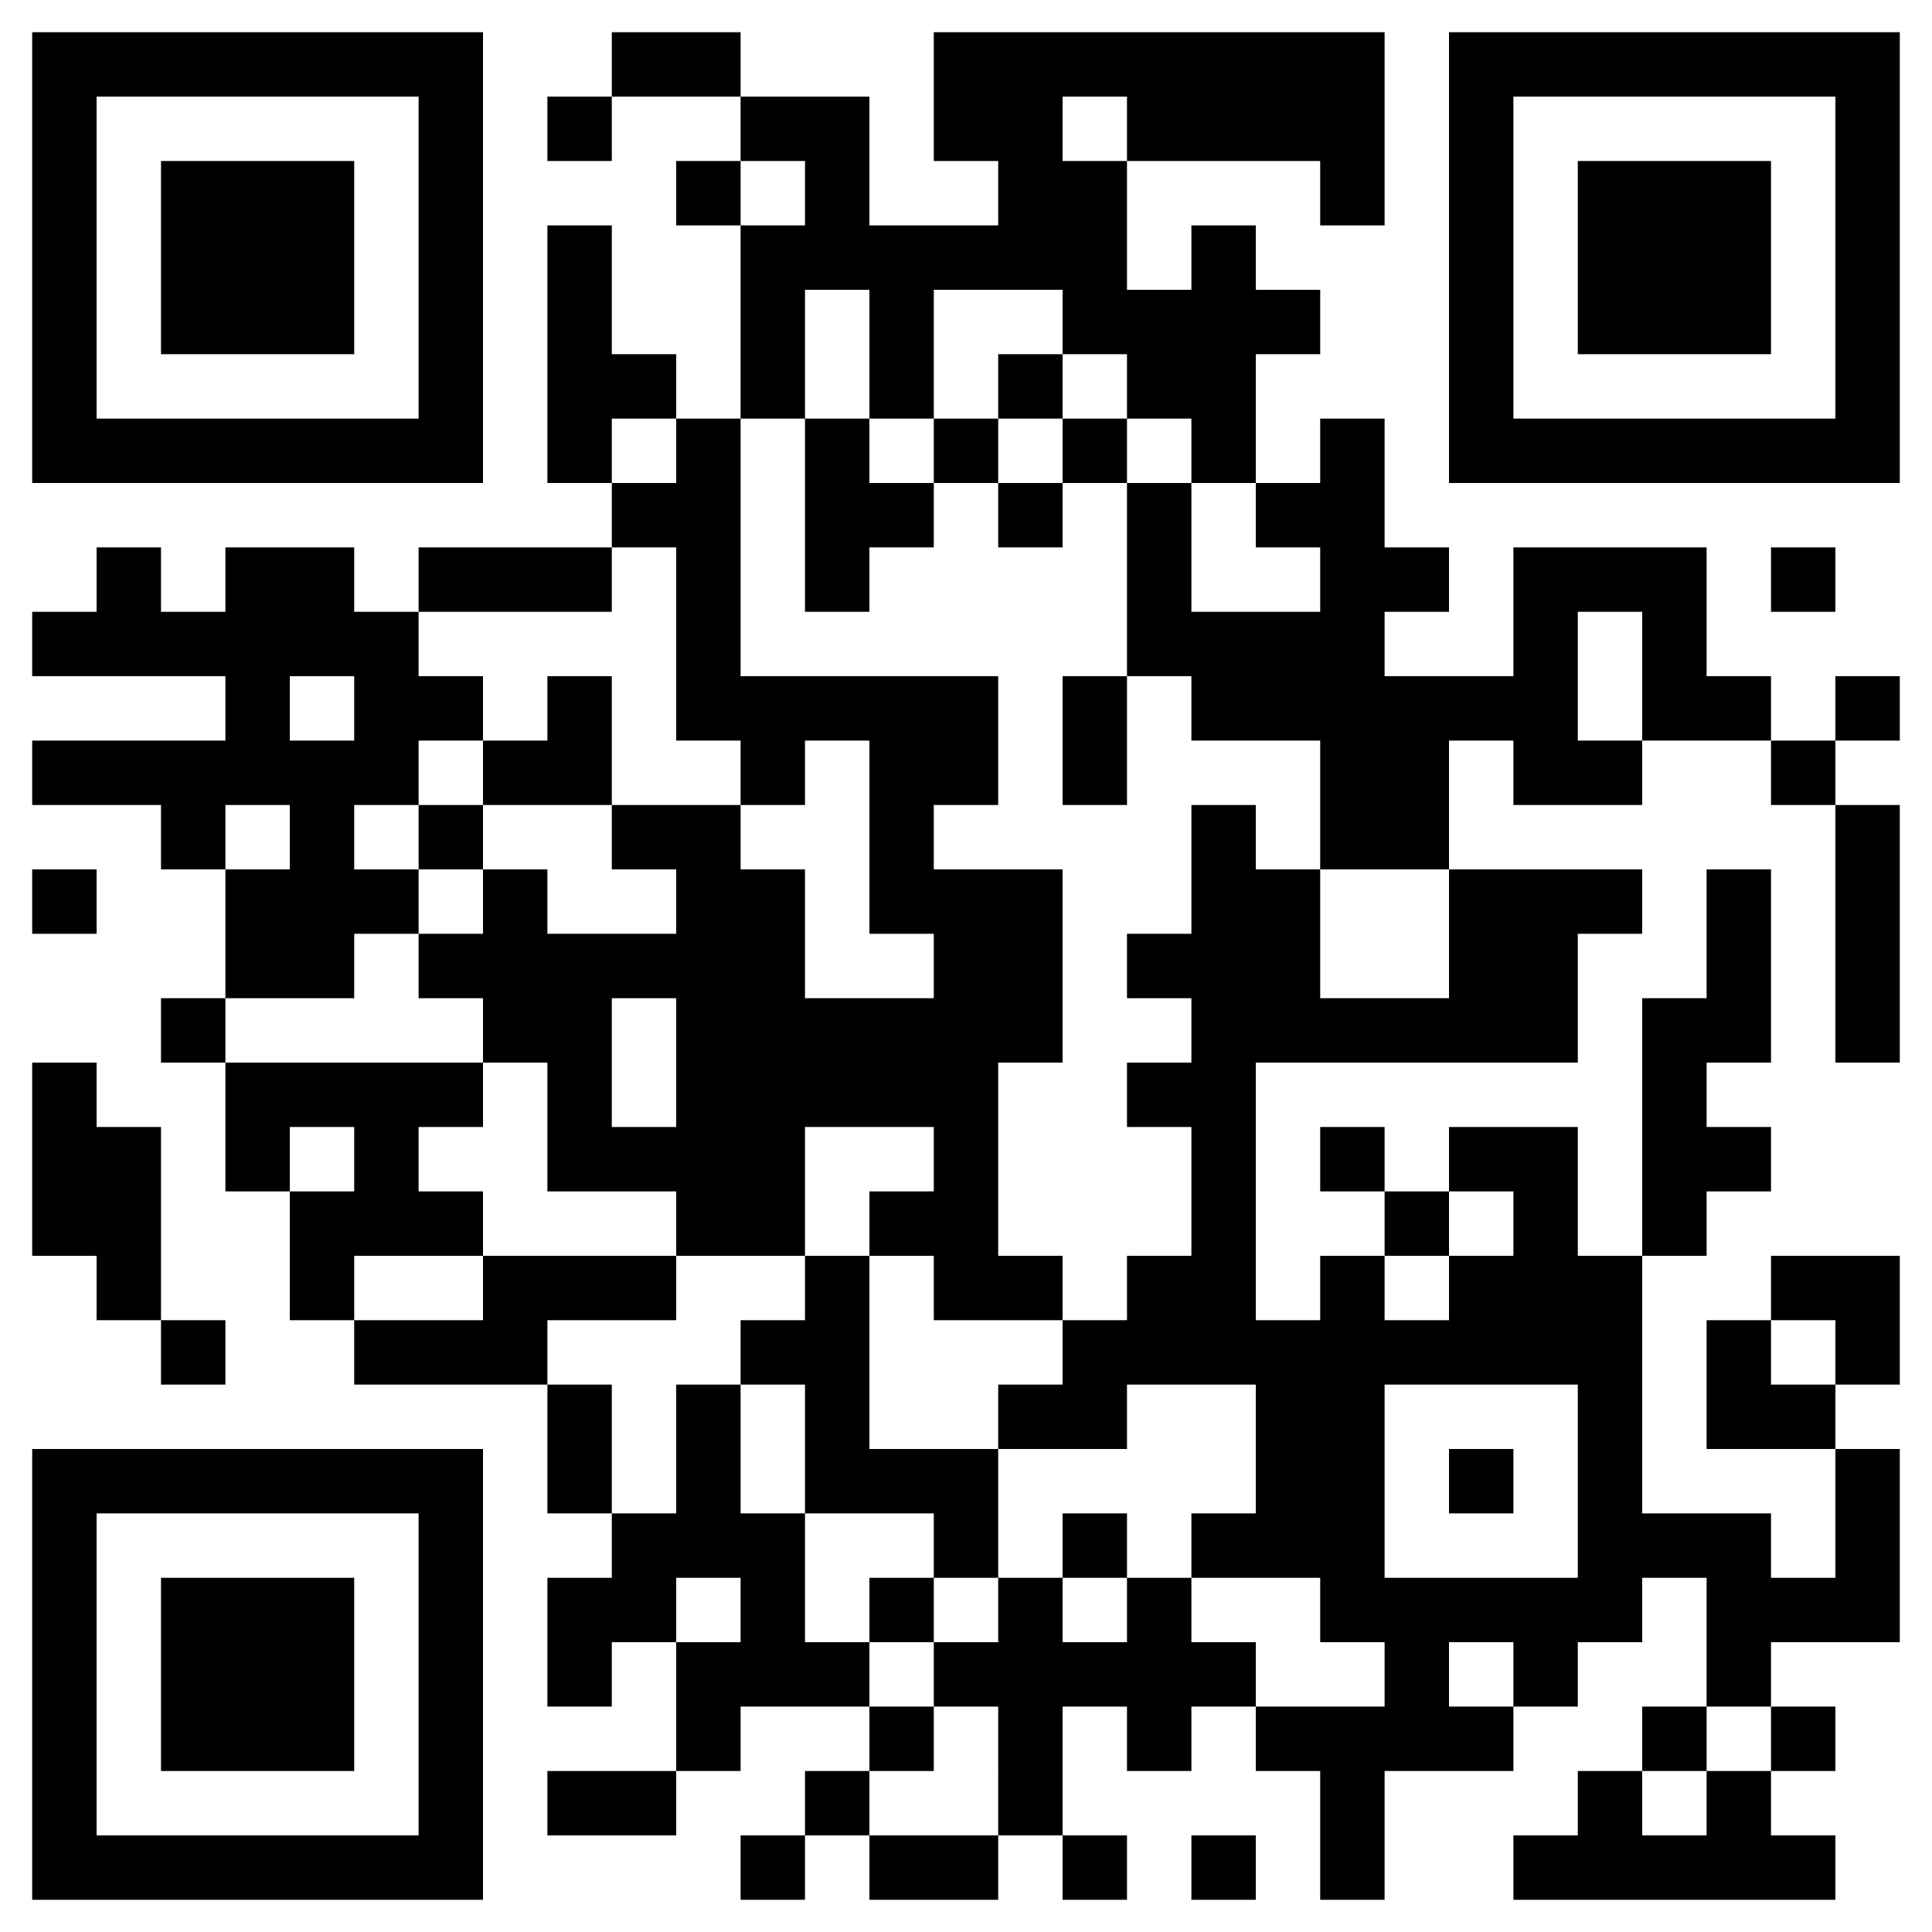
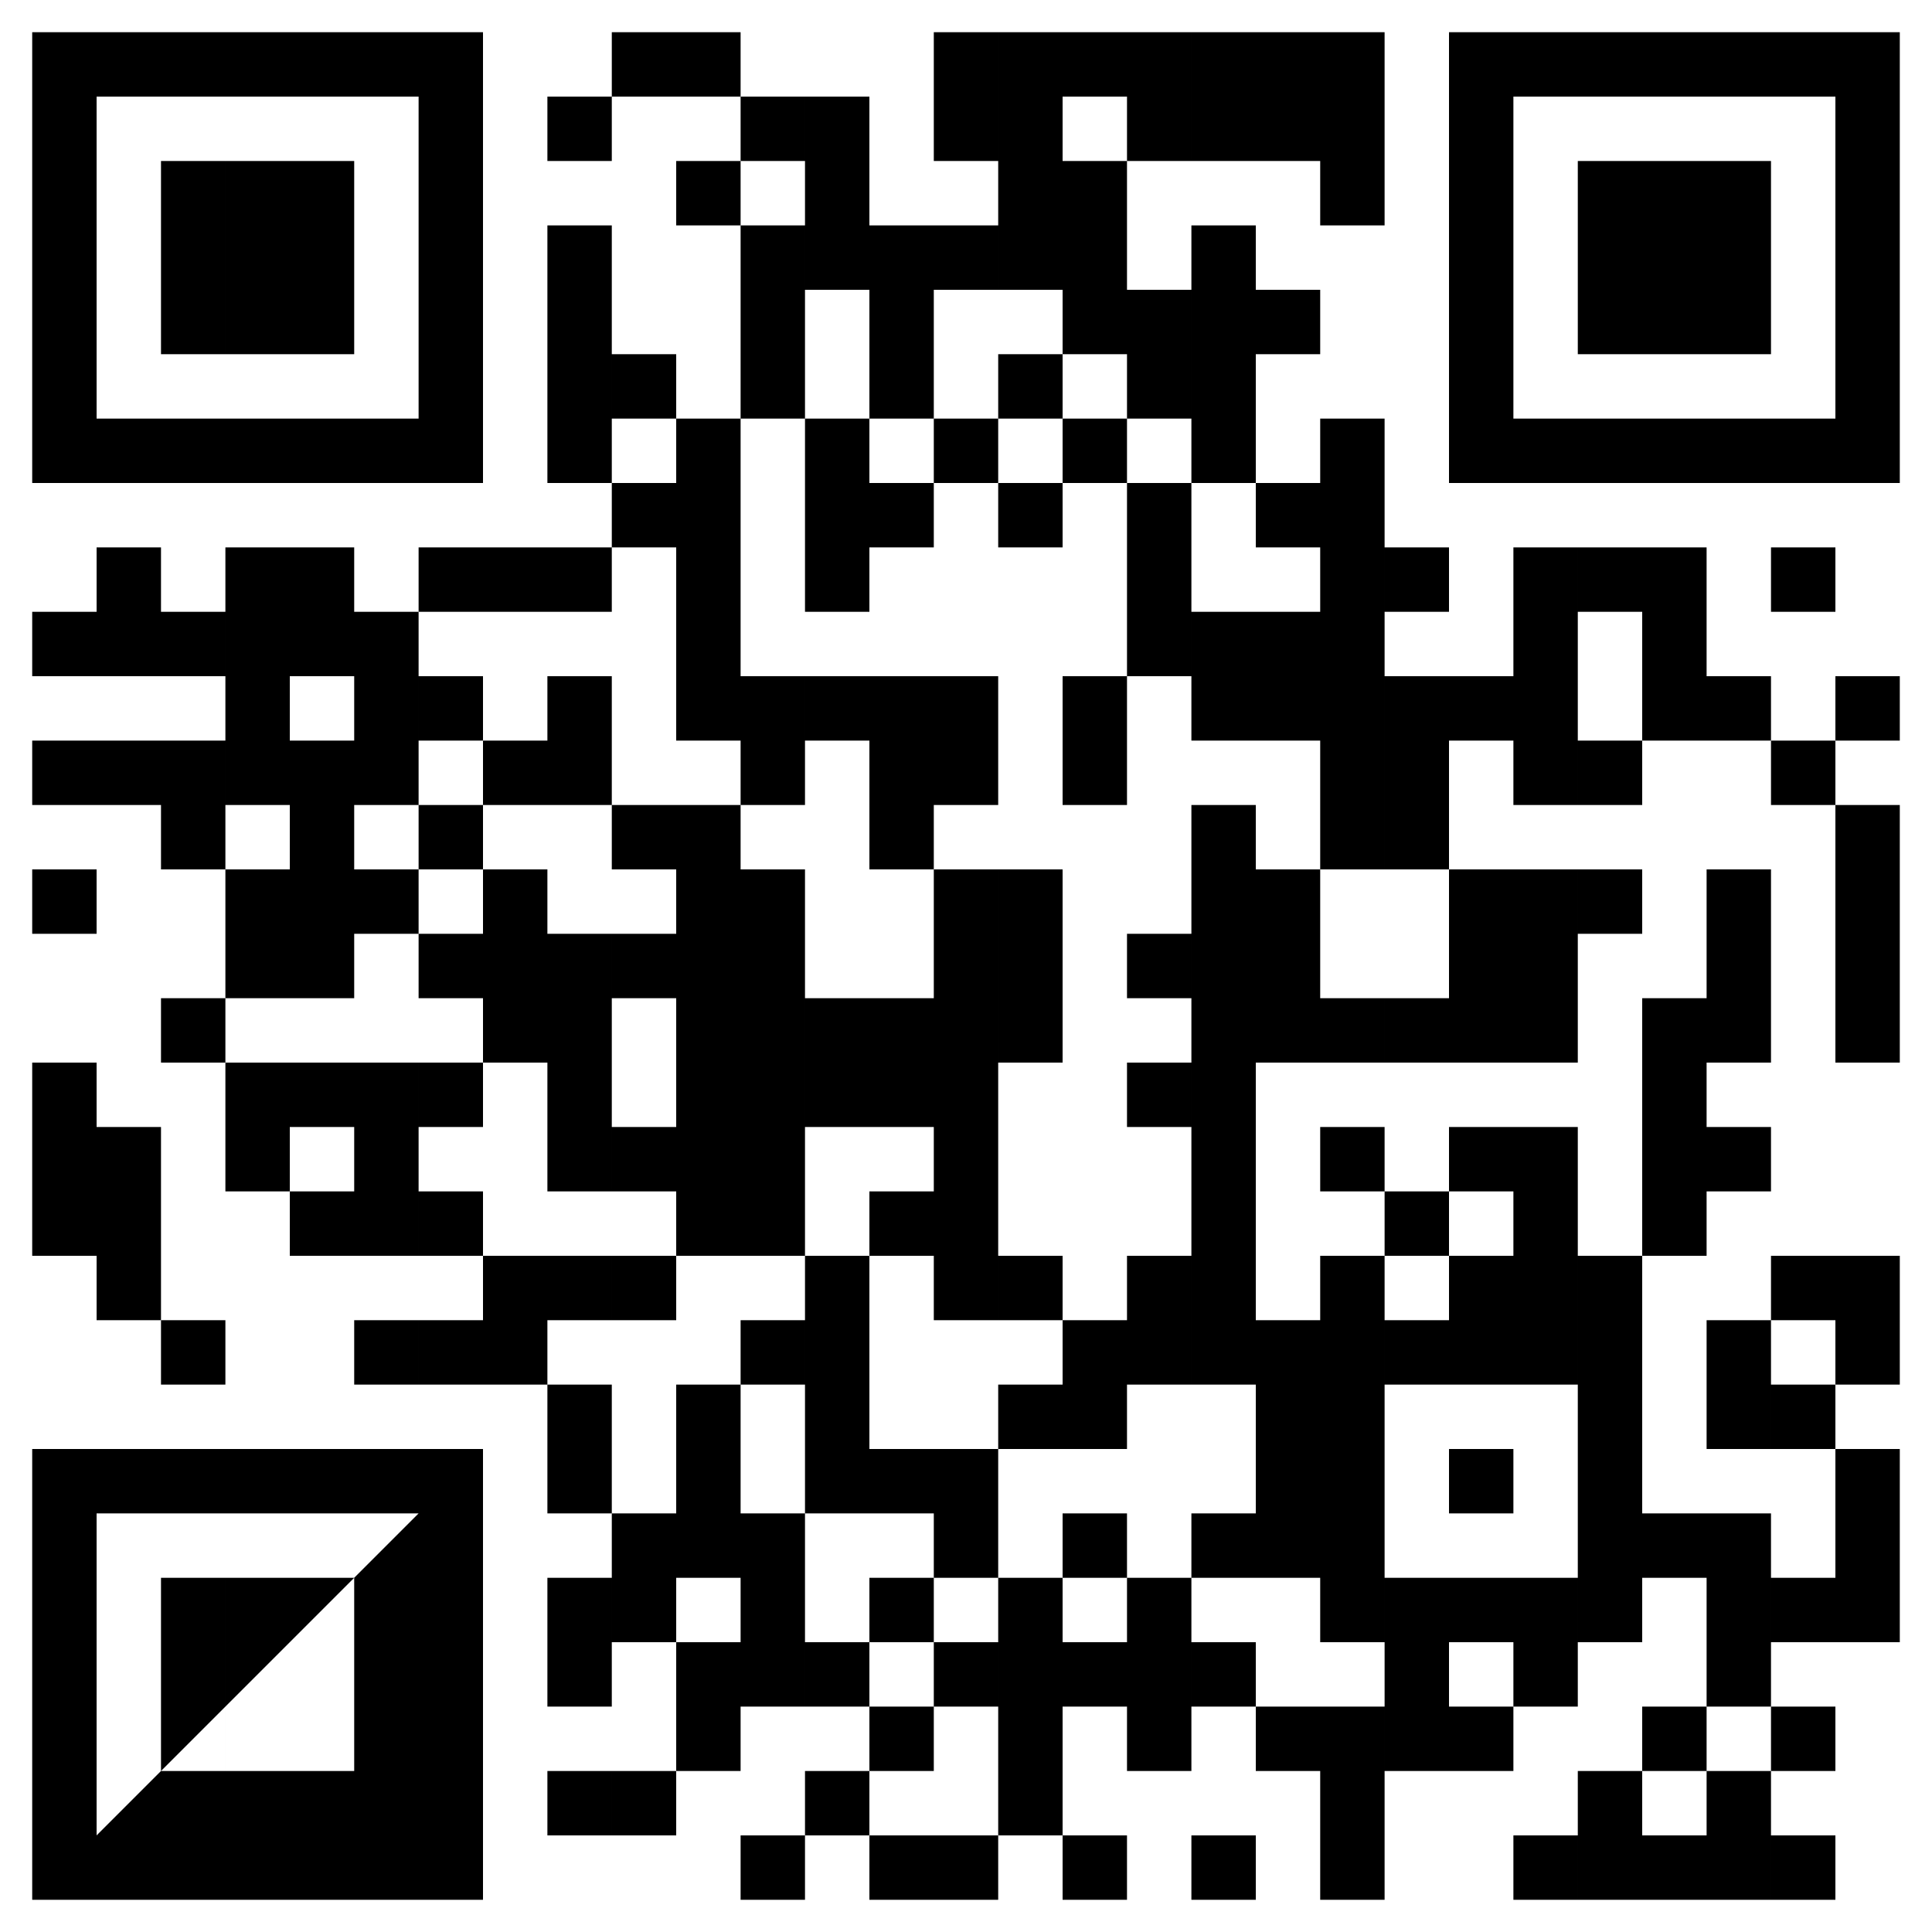
<svg xmlns="http://www.w3.org/2000/svg" width="300" height="300">
  <rect width="100%" height="100%" fill="#808080" stroke="none" />
  <defs>
    <clipPath id="clip-path-dot-color">
      <rect x="5" y="95" width="10" height="10" transform="rotate(0,10,100)" />
      <rect x="5" y="115" width="10" height="10" transform="rotate(0,10,120)" />
      <rect x="5" y="135" width="10" height="10" transform="rotate(0,10,140)" />
      <rect x="5" y="165" width="10" height="10" transform="rotate(0,10,170)" />
      <rect x="5" y="175" width="10" height="10" transform="rotate(0,10,180)" />
      <rect x="5" y="185" width="10" height="10" transform="rotate(0,10,190)" />
      <rect x="15" y="85" width="10" height="10" transform="rotate(0,20,90)" />
      <rect x="15" y="95" width="10" height="10" transform="rotate(0,20,100)" />
      <rect x="15" y="115" width="10" height="10" transform="rotate(0,20,120)" />
      <rect x="15" y="175" width="10" height="10" transform="rotate(0,20,180)" />
      <rect x="15" y="185" width="10" height="10" transform="rotate(0,20,190)" />
      <rect x="15" y="195" width="10" height="10" transform="rotate(0,20,200)" />
      <rect x="25" y="95" width="10" height="10" transform="rotate(0,30,100)" />
      <rect x="25" y="115" width="10" height="10" transform="rotate(0,30,120)" />
      <rect x="25" y="125" width="10" height="10" transform="rotate(0,30,130)" />
      <rect x="25" y="155" width="10" height="10" transform="rotate(0,30,160)" />
      <rect x="25" y="205" width="10" height="10" transform="rotate(0,30,210)" />
      <rect x="35" y="85" width="10" height="10" transform="rotate(0,40,90)" />
      <rect x="35" y="95" width="10" height="10" transform="rotate(0,40,100)" />
      <rect x="35" y="105" width="10" height="10" transform="rotate(0,40,110)" />
      <rect x="35" y="115" width="10" height="10" transform="rotate(0,40,120)" />
      <rect x="35" y="135" width="10" height="10" transform="rotate(0,40,140)" />
      <rect x="35" y="145" width="10" height="10" transform="rotate(0,40,150)" />
      <rect x="35" y="165" width="10" height="10" transform="rotate(0,40,170)" />
      <rect x="35" y="175" width="10" height="10" transform="rotate(0,40,180)" />
      <rect x="45" y="85" width="10" height="10" transform="rotate(0,50,90)" />
      <rect x="45" y="95" width="10" height="10" transform="rotate(0,50,100)" />
      <rect x="45" y="115" width="10" height="10" transform="rotate(0,50,120)" />
      <rect x="45" y="125" width="10" height="10" transform="rotate(0,50,130)" />
      <rect x="45" y="135" width="10" height="10" transform="rotate(0,50,140)" />
      <rect x="45" y="145" width="10" height="10" transform="rotate(0,50,150)" />
      <rect x="45" y="165" width="10" height="10" transform="rotate(0,50,170)" />
      <rect x="45" y="185" width="10" height="10" transform="rotate(0,50,190)" />
-       <rect x="45" y="195" width="10" height="10" transform="rotate(0,50,200)" />
      <rect x="55" y="95" width="10" height="10" transform="rotate(0,60,100)" />
      <rect x="55" y="105" width="10" height="10" transform="rotate(0,60,110)" />
      <rect x="55" y="115" width="10" height="10" transform="rotate(0,60,120)" />
      <rect x="55" y="135" width="10" height="10" transform="rotate(0,60,140)" />
      <rect x="55" y="165" width="10" height="10" transform="rotate(0,60,170)" />
      <rect x="55" y="175" width="10" height="10" transform="rotate(0,60,180)" />
      <rect x="55" y="185" width="10" height="10" transform="rotate(0,60,190)" />
      <rect x="55" y="205" width="10" height="10" transform="rotate(0,60,210)" />
      <rect x="65" y="85" width="10" height="10" transform="rotate(0,70,90)" />
      <rect x="65" y="105" width="10" height="10" transform="rotate(0,70,110)" />
      <rect x="65" y="125" width="10" height="10" transform="rotate(0,70,130)" />
      <rect x="65" y="145" width="10" height="10" transform="rotate(0,70,150)" />
      <rect x="65" y="165" width="10" height="10" transform="rotate(0,70,170)" />
      <rect x="65" y="185" width="10" height="10" transform="rotate(0,70,190)" />
      <rect x="65" y="205" width="10" height="10" transform="rotate(0,70,210)" />
      <rect x="75" y="85" width="10" height="10" transform="rotate(0,80,90)" />
      <rect x="75" y="115" width="10" height="10" transform="rotate(0,80,120)" />
      <rect x="75" y="135" width="10" height="10" transform="rotate(0,80,140)" />
      <rect x="75" y="145" width="10" height="10" transform="rotate(0,80,150)" />
      <rect x="75" y="155" width="10" height="10" transform="rotate(0,80,160)" />
      <rect x="75" y="195" width="10" height="10" transform="rotate(0,80,200)" />
      <rect x="75" y="205" width="10" height="10" transform="rotate(0,80,210)" />
      <rect x="85" y="15" width="10" height="10" transform="rotate(0,90,20)" />
      <rect x="85" y="35" width="10" height="10" transform="rotate(0,90,40)" />
      <rect x="85" y="45" width="10" height="10" transform="rotate(0,90,50)" />
      <rect x="85" y="55" width="10" height="10" transform="rotate(0,90,60)" />
      <rect x="85" y="65" width="10" height="10" transform="rotate(0,90,70)" />
      <rect x="85" y="85" width="10" height="10" transform="rotate(0,90,90)" />
      <rect x="85" y="105" width="10" height="10" transform="rotate(0,90,110)" />
      <rect x="85" y="115" width="10" height="10" transform="rotate(0,90,120)" />
      <rect x="85" y="145" width="10" height="10" transform="rotate(0,90,150)" />
      <rect x="85" y="155" width="10" height="10" transform="rotate(0,90,160)" />
      <rect x="85" y="165" width="10" height="10" transform="rotate(0,90,170)" />
      <rect x="85" y="175" width="10" height="10" transform="rotate(0,90,180)" />
      <rect x="85" y="195" width="10" height="10" transform="rotate(0,90,200)" />
      <rect x="85" y="215" width="10" height="10" transform="rotate(0,90,220)" />
      <rect x="85" y="225" width="10" height="10" transform="rotate(0,90,230)" />
      <rect x="85" y="245" width="10" height="10" transform="rotate(0,90,250)" />
      <rect x="85" y="255" width="10" height="10" transform="rotate(0,90,260)" />
      <rect x="85" y="275" width="10" height="10" transform="rotate(0,90,280)" />
      <rect x="95" y="5" width="10" height="10" transform="rotate(0,100,10)" />
      <rect x="95" y="55" width="10" height="10" transform="rotate(0,100,60)" />
      <rect x="95" y="75" width="10" height="10" transform="rotate(0,100,80)" />
      <rect x="95" y="125" width="10" height="10" transform="rotate(0,100,130)" />
      <rect x="95" y="145" width="10" height="10" transform="rotate(0,100,150)" />
      <rect x="95" y="175" width="10" height="10" transform="rotate(0,100,180)" />
      <rect x="95" y="195" width="10" height="10" transform="rotate(0,100,200)" />
      <rect x="95" y="235" width="10" height="10" transform="rotate(0,100,240)" />
      <rect x="95" y="245" width="10" height="10" transform="rotate(0,100,250)" />
      <rect x="95" y="275" width="10" height="10" transform="rotate(0,100,280)" />
      <rect x="105" y="5" width="10" height="10" transform="rotate(0,110,10)" />
      <rect x="105" y="25" width="10" height="10" transform="rotate(0,110,30)" />
      <rect x="105" y="65" width="10" height="10" transform="rotate(0,110,70)" />
      <rect x="105" y="75" width="10" height="10" transform="rotate(0,110,80)" />
      <rect x="105" y="85" width="10" height="10" transform="rotate(0,110,90)" />
      <rect x="105" y="95" width="10" height="10" transform="rotate(0,110,100)" />
      <rect x="105" y="105" width="10" height="10" transform="rotate(0,110,110)" />
      <rect x="105" y="125" width="10" height="10" transform="rotate(0,110,130)" />
      <rect x="105" y="135" width="10" height="10" transform="rotate(0,110,140)" />
      <rect x="105" y="145" width="10" height="10" transform="rotate(0,110,150)" />
      <rect x="105" y="155" width="10" height="10" transform="rotate(0,110,160)" />
      <rect x="105" y="165" width="10" height="10" transform="rotate(0,110,170)" />
      <rect x="105" y="175" width="10" height="10" transform="rotate(0,110,180)" />
      <rect x="105" y="185" width="10" height="10" transform="rotate(0,110,190)" />
      <rect x="105" y="215" width="10" height="10" transform="rotate(0,110,220)" />
      <rect x="105" y="225" width="10" height="10" transform="rotate(0,110,230)" />
      <rect x="105" y="235" width="10" height="10" transform="rotate(0,110,240)" />
      <rect x="105" y="255" width="10" height="10" transform="rotate(0,110,260)" />
      <rect x="105" y="265" width="10" height="10" transform="rotate(0,110,270)" />
      <rect x="115" y="15" width="10" height="10" transform="rotate(0,120,20)" />
      <rect x="115" y="35" width="10" height="10" transform="rotate(0,120,40)" />
      <rect x="115" y="45" width="10" height="10" transform="rotate(0,120,50)" />
      <rect x="115" y="55" width="10" height="10" transform="rotate(0,120,60)" />
      <rect x="115" y="105" width="10" height="10" transform="rotate(0,120,110)" />
      <rect x="115" y="115" width="10" height="10" transform="rotate(0,120,120)" />
      <rect x="115" y="135" width="10" height="10" transform="rotate(0,120,140)" />
      <rect x="115" y="145" width="10" height="10" transform="rotate(0,120,150)" />
      <rect x="115" y="155" width="10" height="10" transform="rotate(0,120,160)" />
      <rect x="115" y="165" width="10" height="10" transform="rotate(0,120,170)" />
      <rect x="115" y="175" width="10" height="10" transform="rotate(0,120,180)" />
      <rect x="115" y="185" width="10" height="10" transform="rotate(0,120,190)" />
      <rect x="115" y="205" width="10" height="10" transform="rotate(0,120,210)" />
      <rect x="115" y="235" width="10" height="10" transform="rotate(0,120,240)" />
      <rect x="115" y="245" width="10" height="10" transform="rotate(0,120,250)" />
      <rect x="115" y="255" width="10" height="10" transform="rotate(0,120,260)" />
      <rect x="115" y="285" width="10" height="10" transform="rotate(0,120,290)" />
      <rect x="125" y="15" width="10" height="10" transform="rotate(0,130,20)" />
      <rect x="125" y="25" width="10" height="10" transform="rotate(0,130,30)" />
      <rect x="125" y="35" width="10" height="10" transform="rotate(0,130,40)" />
      <rect x="125" y="65" width="10" height="10" transform="rotate(0,130,70)" />
      <rect x="125" y="75" width="10" height="10" transform="rotate(0,130,80)" />
      <rect x="125" y="85" width="10" height="10" transform="rotate(0,130,90)" />
      <rect x="125" y="105" width="10" height="10" transform="rotate(0,130,110)" />
      <rect x="125" y="155" width="10" height="10" transform="rotate(0,130,160)" />
      <rect x="125" y="165" width="10" height="10" transform="rotate(0,130,170)" />
      <rect x="125" y="195" width="10" height="10" transform="rotate(0,130,200)" />
      <rect x="125" y="205" width="10" height="10" transform="rotate(0,130,210)" />
      <rect x="125" y="215" width="10" height="10" transform="rotate(0,130,220)" />
      <rect x="125" y="225" width="10" height="10" transform="rotate(0,130,230)" />
      <rect x="125" y="255" width="10" height="10" transform="rotate(0,130,260)" />
      <rect x="125" y="275" width="10" height="10" transform="rotate(0,130,280)" />
      <rect x="135" y="35" width="10" height="10" transform="rotate(0,140,40)" />
      <rect x="135" y="45" width="10" height="10" transform="rotate(0,140,50)" />
      <rect x="135" y="55" width="10" height="10" transform="rotate(0,140,60)" />
      <rect x="135" y="75" width="10" height="10" transform="rotate(0,140,80)" />
      <rect x="135" y="105" width="10" height="10" transform="rotate(0,140,110)" />
      <rect x="135" y="115" width="10" height="10" transform="rotate(0,140,120)" />
      <rect x="135" y="125" width="10" height="10" transform="rotate(0,140,130)" />
-       <rect x="135" y="135" width="10" height="10" transform="rotate(0,140,140)" />
      <rect x="135" y="155" width="10" height="10" transform="rotate(0,140,160)" />
      <rect x="135" y="165" width="10" height="10" transform="rotate(0,140,170)" />
      <rect x="135" y="185" width="10" height="10" transform="rotate(0,140,190)" />
      <rect x="135" y="225" width="10" height="10" transform="rotate(0,140,230)" />
      <rect x="135" y="245" width="10" height="10" transform="rotate(0,140,250)" />
      <rect x="135" y="265" width="10" height="10" transform="rotate(0,140,270)" />
      <rect x="135" y="285" width="10" height="10" transform="rotate(0,140,290)" />
      <rect x="145" y="5" width="10" height="10" transform="rotate(0,150,10)" />
      <rect x="145" y="15" width="10" height="10" transform="rotate(0,150,20)" />
      <rect x="145" y="35" width="10" height="10" transform="rotate(0,150,40)" />
      <rect x="145" y="65" width="10" height="10" transform="rotate(0,150,70)" />
      <rect x="145" y="105" width="10" height="10" transform="rotate(0,150,110)" />
      <rect x="145" y="115" width="10" height="10" transform="rotate(0,150,120)" />
      <rect x="145" y="135" width="10" height="10" transform="rotate(0,150,140)" />
      <rect x="145" y="145" width="10" height="10" transform="rotate(0,150,150)" />
      <rect x="145" y="155" width="10" height="10" transform="rotate(0,150,160)" />
      <rect x="145" y="165" width="10" height="10" transform="rotate(0,150,170)" />
      <rect x="145" y="175" width="10" height="10" transform="rotate(0,150,180)" />
      <rect x="145" y="185" width="10" height="10" transform="rotate(0,150,190)" />
      <rect x="145" y="195" width="10" height="10" transform="rotate(0,150,200)" />
      <rect x="145" y="225" width="10" height="10" transform="rotate(0,150,230)" />
      <rect x="145" y="235" width="10" height="10" transform="rotate(0,150,240)" />
      <rect x="145" y="255" width="10" height="10" transform="rotate(0,150,260)" />
      <rect x="145" y="285" width="10" height="10" transform="rotate(0,150,290)" />
      <rect x="155" y="5" width="10" height="10" transform="rotate(0,160,10)" />
      <rect x="155" y="15" width="10" height="10" transform="rotate(0,160,20)" />
      <rect x="155" y="25" width="10" height="10" transform="rotate(0,160,30)" />
      <rect x="155" y="35" width="10" height="10" transform="rotate(0,160,40)" />
      <rect x="155" y="55" width="10" height="10" transform="rotate(0,160,60)" />
      <rect x="155" y="75" width="10" height="10" transform="rotate(0,160,80)" />
      <rect x="155" y="135" width="10" height="10" transform="rotate(0,160,140)" />
      <rect x="155" y="145" width="10" height="10" transform="rotate(0,160,150)" />
      <rect x="155" y="155" width="10" height="10" transform="rotate(0,160,160)" />
      <rect x="155" y="195" width="10" height="10" transform="rotate(0,160,200)" />
      <rect x="155" y="215" width="10" height="10" transform="rotate(0,160,220)" />
      <rect x="155" y="245" width="10" height="10" transform="rotate(0,160,250)" />
      <rect x="155" y="255" width="10" height="10" transform="rotate(0,160,260)" />
      <rect x="155" y="265" width="10" height="10" transform="rotate(0,160,270)" />
      <rect x="155" y="275" width="10" height="10" transform="rotate(0,160,280)" />
      <rect x="165" y="5" width="10" height="10" transform="rotate(0,170,10)" />
      <rect x="165" y="25" width="10" height="10" transform="rotate(0,170,30)" />
      <rect x="165" y="35" width="10" height="10" transform="rotate(0,170,40)" />
      <rect x="165" y="45" width="10" height="10" transform="rotate(0,170,50)" />
      <rect x="165" y="65" width="10" height="10" transform="rotate(0,170,70)" />
      <rect x="165" y="105" width="10" height="10" transform="rotate(0,170,110)" />
      <rect x="165" y="115" width="10" height="10" transform="rotate(0,170,120)" />
      <rect x="165" y="205" width="10" height="10" transform="rotate(0,170,210)" />
      <rect x="165" y="215" width="10" height="10" transform="rotate(0,170,220)" />
      <rect x="165" y="235" width="10" height="10" transform="rotate(0,170,240)" />
      <rect x="165" y="255" width="10" height="10" transform="rotate(0,170,260)" />
      <rect x="165" y="285" width="10" height="10" transform="rotate(0,170,290)" />
      <rect x="175" y="5" width="10" height="10" transform="rotate(0,180,10)" />
      <rect x="175" y="15" width="10" height="10" transform="rotate(0,180,20)" />
      <rect x="175" y="45" width="10" height="10" transform="rotate(0,180,50)" />
      <rect x="175" y="55" width="10" height="10" transform="rotate(0,180,60)" />
      <rect x="175" y="75" width="10" height="10" transform="rotate(0,180,80)" />
      <rect x="175" y="85" width="10" height="10" transform="rotate(0,180,90)" />
      <rect x="175" y="95" width="10" height="10" transform="rotate(0,180,100)" />
      <rect x="175" y="145" width="10" height="10" transform="rotate(0,180,150)" />
      <rect x="175" y="165" width="10" height="10" transform="rotate(0,180,170)" />
      <rect x="175" y="195" width="10" height="10" transform="rotate(0,180,200)" />
      <rect x="175" y="205" width="10" height="10" transform="rotate(0,180,210)" />
      <rect x="175" y="245" width="10" height="10" transform="rotate(0,180,250)" />
      <rect x="175" y="255" width="10" height="10" transform="rotate(0,180,260)" />
      <rect x="175" y="265" width="10" height="10" transform="rotate(0,180,270)" />
      <rect x="185" y="5" width="10" height="10" transform="rotate(0,190,10)" />
      <rect x="185" y="15" width="10" height="10" transform="rotate(0,190,20)" />
      <rect x="185" y="35" width="10" height="10" transform="rotate(0,190,40)" />
      <rect x="185" y="45" width="10" height="10" transform="rotate(0,190,50)" />
      <rect x="185" y="55" width="10" height="10" transform="rotate(0,190,60)" />
      <rect x="185" y="65" width="10" height="10" transform="rotate(0,190,70)" />
      <rect x="185" y="95" width="10" height="10" transform="rotate(0,190,100)" />
      <rect x="185" y="105" width="10" height="10" transform="rotate(0,190,110)" />
      <rect x="185" y="125" width="10" height="10" transform="rotate(0,190,130)" />
      <rect x="185" y="135" width="10" height="10" transform="rotate(0,190,140)" />
      <rect x="185" y="145" width="10" height="10" transform="rotate(0,190,150)" />
      <rect x="185" y="155" width="10" height="10" transform="rotate(0,190,160)" />
      <rect x="185" y="165" width="10" height="10" transform="rotate(0,190,170)" />
      <rect x="185" y="175" width="10" height="10" transform="rotate(0,190,180)" />
      <rect x="185" y="185" width="10" height="10" transform="rotate(0,190,190)" />
      <rect x="185" y="195" width="10" height="10" transform="rotate(0,190,200)" />
      <rect x="185" y="205" width="10" height="10" transform="rotate(0,190,210)" />
      <rect x="185" y="235" width="10" height="10" transform="rotate(0,190,240)" />
      <rect x="185" y="255" width="10" height="10" transform="rotate(0,190,260)" />
      <rect x="185" y="285" width="10" height="10" transform="rotate(0,190,290)" />
      <rect x="195" y="5" width="10" height="10" transform="rotate(0,200,10)" />
      <rect x="195" y="15" width="10" height="10" transform="rotate(0,200,20)" />
      <rect x="195" y="45" width="10" height="10" transform="rotate(0,200,50)" />
      <rect x="195" y="75" width="10" height="10" transform="rotate(0,200,80)" />
      <rect x="195" y="95" width="10" height="10" transform="rotate(0,200,100)" />
      <rect x="195" y="105" width="10" height="10" transform="rotate(0,200,110)" />
      <rect x="195" y="135" width="10" height="10" transform="rotate(0,200,140)" />
      <rect x="195" y="145" width="10" height="10" transform="rotate(0,200,150)" />
      <rect x="195" y="155" width="10" height="10" transform="rotate(0,200,160)" />
      <rect x="195" y="205" width="10" height="10" transform="rotate(0,200,210)" />
      <rect x="195" y="215" width="10" height="10" transform="rotate(0,200,220)" />
      <rect x="195" y="225" width="10" height="10" transform="rotate(0,200,230)" />
      <rect x="195" y="235" width="10" height="10" transform="rotate(0,200,240)" />
      <rect x="195" y="265" width="10" height="10" transform="rotate(0,200,270)" />
      <rect x="205" y="5" width="10" height="10" transform="rotate(0,210,10)" />
      <rect x="205" y="15" width="10" height="10" transform="rotate(0,210,20)" />
      <rect x="205" y="25" width="10" height="10" transform="rotate(0,210,30)" />
      <rect x="205" y="65" width="10" height="10" transform="rotate(0,210,70)" />
      <rect x="205" y="75" width="10" height="10" transform="rotate(0,210,80)" />
      <rect x="205" y="85" width="10" height="10" transform="rotate(0,210,90)" />
      <rect x="205" y="95" width="10" height="10" transform="rotate(0,210,100)" />
      <rect x="205" y="105" width="10" height="10" transform="rotate(0,210,110)" />
      <rect x="205" y="115" width="10" height="10" transform="rotate(0,210,120)" />
      <rect x="205" y="125" width="10" height="10" transform="rotate(0,210,130)" />
      <rect x="205" y="155" width="10" height="10" transform="rotate(0,210,160)" />
      <rect x="205" y="175" width="10" height="10" transform="rotate(0,210,180)" />
      <rect x="205" y="195" width="10" height="10" transform="rotate(0,210,200)" />
      <rect x="205" y="205" width="10" height="10" transform="rotate(0,210,210)" />
      <rect x="205" y="215" width="10" height="10" transform="rotate(0,210,220)" />
      <rect x="205" y="225" width="10" height="10" transform="rotate(0,210,230)" />
      <rect x="205" y="235" width="10" height="10" transform="rotate(0,210,240)" />
      <rect x="205" y="245" width="10" height="10" transform="rotate(0,210,250)" />
      <rect x="205" y="265" width="10" height="10" transform="rotate(0,210,270)" />
      <rect x="205" y="275" width="10" height="10" transform="rotate(0,210,280)" />
      <rect x="205" y="285" width="10" height="10" transform="rotate(0,210,290)" />
      <rect x="215" y="85" width="10" height="10" transform="rotate(0,220,90)" />
      <rect x="215" y="105" width="10" height="10" transform="rotate(0,220,110)" />
      <rect x="215" y="115" width="10" height="10" transform="rotate(0,220,120)" />
      <rect x="215" y="125" width="10" height="10" transform="rotate(0,220,130)" />
      <rect x="215" y="155" width="10" height="10" transform="rotate(0,220,160)" />
      <rect x="215" y="185" width="10" height="10" transform="rotate(0,220,190)" />
      <rect x="215" y="205" width="10" height="10" transform="rotate(0,220,210)" />
      <rect x="215" y="245" width="10" height="10" transform="rotate(0,220,250)" />
      <rect x="215" y="255" width="10" height="10" transform="rotate(0,220,260)" />
      <rect x="215" y="265" width="10" height="10" transform="rotate(0,220,270)" />
      <rect x="225" y="105" width="10" height="10" transform="rotate(0,230,110)" />
      <rect x="225" y="135" width="10" height="10" transform="rotate(0,230,140)" />
      <rect x="225" y="145" width="10" height="10" transform="rotate(0,230,150)" />
      <rect x="225" y="155" width="10" height="10" transform="rotate(0,230,160)" />
      <rect x="225" y="175" width="10" height="10" transform="rotate(0,230,180)" />
      <rect x="225" y="195" width="10" height="10" transform="rotate(0,230,200)" />
      <rect x="225" y="205" width="10" height="10" transform="rotate(0,230,210)" />
      <rect x="225" y="225" width="10" height="10" transform="rotate(0,230,230)" />
      <rect x="225" y="245" width="10" height="10" transform="rotate(0,230,250)" />
      <rect x="225" y="265" width="10" height="10" transform="rotate(0,230,270)" />
      <rect x="235" y="85" width="10" height="10" transform="rotate(0,240,90)" />
      <rect x="235" y="95" width="10" height="10" transform="rotate(0,240,100)" />
      <rect x="235" y="105" width="10" height="10" transform="rotate(0,240,110)" />
      <rect x="235" y="115" width="10" height="10" transform="rotate(0,240,120)" />
      <rect x="235" y="135" width="10" height="10" transform="rotate(0,240,140)" />
      <rect x="235" y="145" width="10" height="10" transform="rotate(0,240,150)" />
      <rect x="235" y="155" width="10" height="10" transform="rotate(0,240,160)" />
      <rect x="235" y="175" width="10" height="10" transform="rotate(0,240,180)" />
      <rect x="235" y="185" width="10" height="10" transform="rotate(0,240,190)" />
      <rect x="235" y="195" width="10" height="10" transform="rotate(0,240,200)" />
      <rect x="235" y="205" width="10" height="10" transform="rotate(0,240,210)" />
      <rect x="235" y="245" width="10" height="10" transform="rotate(0,240,250)" />
      <rect x="235" y="255" width="10" height="10" transform="rotate(0,240,260)" />
      <rect x="235" y="285" width="10" height="10" transform="rotate(0,240,290)" />
      <rect x="245" y="85" width="10" height="10" transform="rotate(0,250,90)" />
      <rect x="245" y="115" width="10" height="10" transform="rotate(0,250,120)" />
      <rect x="245" y="135" width="10" height="10" transform="rotate(0,250,140)" />
      <rect x="245" y="195" width="10" height="10" transform="rotate(0,250,200)" />
      <rect x="245" y="205" width="10" height="10" transform="rotate(0,250,210)" />
      <rect x="245" y="215" width="10" height="10" transform="rotate(0,250,220)" />
      <rect x="245" y="225" width="10" height="10" transform="rotate(0,250,230)" />
      <rect x="245" y="235" width="10" height="10" transform="rotate(0,250,240)" />
      <rect x="245" y="245" width="10" height="10" transform="rotate(0,250,250)" />
      <rect x="245" y="275" width="10" height="10" transform="rotate(0,250,280)" />
      <rect x="245" y="285" width="10" height="10" transform="rotate(0,250,290)" />
      <rect x="255" y="85" width="10" height="10" transform="rotate(0,260,90)" />
      <rect x="255" y="95" width="10" height="10" transform="rotate(0,260,100)" />
      <rect x="255" y="105" width="10" height="10" transform="rotate(0,260,110)" />
      <rect x="255" y="155" width="10" height="10" transform="rotate(0,260,160)" />
      <rect x="255" y="165" width="10" height="10" transform="rotate(0,260,170)" />
      <rect x="255" y="175" width="10" height="10" transform="rotate(0,260,180)" />
      <rect x="255" y="185" width="10" height="10" transform="rotate(0,260,190)" />
      <rect x="255" y="235" width="10" height="10" transform="rotate(0,260,240)" />
      <rect x="255" y="265" width="10" height="10" transform="rotate(0,260,270)" />
      <rect x="255" y="285" width="10" height="10" transform="rotate(0,260,290)" />
      <rect x="265" y="105" width="10" height="10" transform="rotate(0,270,110)" />
      <rect x="265" y="135" width="10" height="10" transform="rotate(0,270,140)" />
      <rect x="265" y="145" width="10" height="10" transform="rotate(0,270,150)" />
      <rect x="265" y="155" width="10" height="10" transform="rotate(0,270,160)" />
      <rect x="265" y="175" width="10" height="10" transform="rotate(0,270,180)" />
      <rect x="265" y="205" width="10" height="10" transform="rotate(0,270,210)" />
      <rect x="265" y="215" width="10" height="10" transform="rotate(0,270,220)" />
      <rect x="265" y="235" width="10" height="10" transform="rotate(0,270,240)" />
      <rect x="265" y="245" width="10" height="10" transform="rotate(0,270,250)" />
      <rect x="265" y="255" width="10" height="10" transform="rotate(0,270,260)" />
      <rect x="265" y="275" width="10" height="10" transform="rotate(0,270,280)" />
      <rect x="265" y="285" width="10" height="10" transform="rotate(0,270,290)" />
      <rect x="275" y="85" width="10" height="10" transform="rotate(0,280,90)" />
      <rect x="275" y="115" width="10" height="10" transform="rotate(0,280,120)" />
      <rect x="275" y="195" width="10" height="10" transform="rotate(0,280,200)" />
      <rect x="275" y="215" width="10" height="10" transform="rotate(0,280,220)" />
      <rect x="275" y="245" width="10" height="10" transform="rotate(0,280,250)" />
      <rect x="275" y="265" width="10" height="10" transform="rotate(0,280,270)" />
      <rect x="275" y="285" width="10" height="10" transform="rotate(0,280,290)" />
      <rect x="285" y="105" width="10" height="10" transform="rotate(0,290,110)" />
      <rect x="285" y="125" width="10" height="10" transform="rotate(0,290,130)" />
      <rect x="285" y="135" width="10" height="10" transform="rotate(0,290,140)" />
      <rect x="285" y="145" width="10" height="10" transform="rotate(0,290,150)" />
      <rect x="285" y="155" width="10" height="10" transform="rotate(0,290,160)" />
      <rect x="285" y="195" width="10" height="10" transform="rotate(0,290,200)" />
      <rect x="285" y="205" width="10" height="10" transform="rotate(0,290,210)" />
      <rect x="285" y="225" width="10" height="10" transform="rotate(0,290,230)" />
      <rect x="285" y="235" width="10" height="10" transform="rotate(0,290,240)" />
      <rect x="285" y="245" width="10" height="10" transform="rotate(0,290,250)" />
      <path clip-rule="evenodd" d="M 5 5v 70h 70v -70zM 15 15h 50v 50h -50z" transform="rotate(0,40,40)" />
      <rect x="25" y="25" width="10" height="10" transform="rotate(0,30,30)" />
      <rect x="25" y="35" width="10" height="10" transform="rotate(0,30,40)" />
      <rect x="25" y="45" width="10" height="10" transform="rotate(0,30,50)" />
      <rect x="35" y="25" width="10" height="10" transform="rotate(0,40,30)" />
      <rect x="35" y="35" width="10" height="10" transform="rotate(0,40,40)" />
      <rect x="35" y="45" width="10" height="10" transform="rotate(0,40,50)" />
      <rect x="45" y="25" width="10" height="10" transform="rotate(0,50,30)" />
      <rect x="45" y="35" width="10" height="10" transform="rotate(0,50,40)" />
      <rect x="45" y="45" width="10" height="10" transform="rotate(0,50,50)" />
      <path clip-rule="evenodd" d="M 225 5v 70h 70v -70zM 235 15h 50v 50h -50z" transform="rotate(90,260,40)" />
      <rect x="245" y="25" width="10" height="10" transform="rotate(0,250,30)" />
      <rect x="245" y="35" width="10" height="10" transform="rotate(0,250,40)" />
      <rect x="245" y="45" width="10" height="10" transform="rotate(0,250,50)" />
      <rect x="255" y="25" width="10" height="10" transform="rotate(0,260,30)" />
      <rect x="255" y="35" width="10" height="10" transform="rotate(0,260,40)" />
      <rect x="255" y="45" width="10" height="10" transform="rotate(0,260,50)" />
      <rect x="265" y="25" width="10" height="10" transform="rotate(0,270,30)" />
      <rect x="265" y="35" width="10" height="10" transform="rotate(0,270,40)" />
      <rect x="265" y="45" width="10" height="10" transform="rotate(0,270,50)" />
-       <path clip-rule="evenodd" d="M 5 225v 70h 70v -70zM 15 235h 50v 50h -50z" transform="rotate(-90,40,260)" />
+       <path clip-rule="evenodd" d="M 5 225v 70h 70v -70zM 15 235h 50v 50z" transform="rotate(-90,40,260)" />
      <rect x="25" y="245" width="10" height="10" transform="rotate(0,30,250)" />
      <rect x="25" y="255" width="10" height="10" transform="rotate(0,30,260)" />
      <rect x="25" y="265" width="10" height="10" transform="rotate(0,30,270)" />
      <rect x="35" y="245" width="10" height="10" transform="rotate(0,40,250)" />
      <rect x="35" y="255" width="10" height="10" transform="rotate(0,40,260)" />
      <rect x="35" y="265" width="10" height="10" transform="rotate(0,40,270)" />
      <rect x="45" y="245" width="10" height="10" transform="rotate(0,50,250)" />
      <rect x="45" y="255" width="10" height="10" transform="rotate(0,50,260)" />
      <rect x="45" y="265" width="10" height="10" transform="rotate(0,50,270)" />
    </clipPath>
  </defs>
  <rect x="0" y="0" height="300" width="300" clip-path="url('#clip-path-background-color')" fill="#fff" />
  <rect x="0" y="0" height="300" width="300" clip-path="url('#clip-path-dot-color')" fill="#000000" />
</svg>